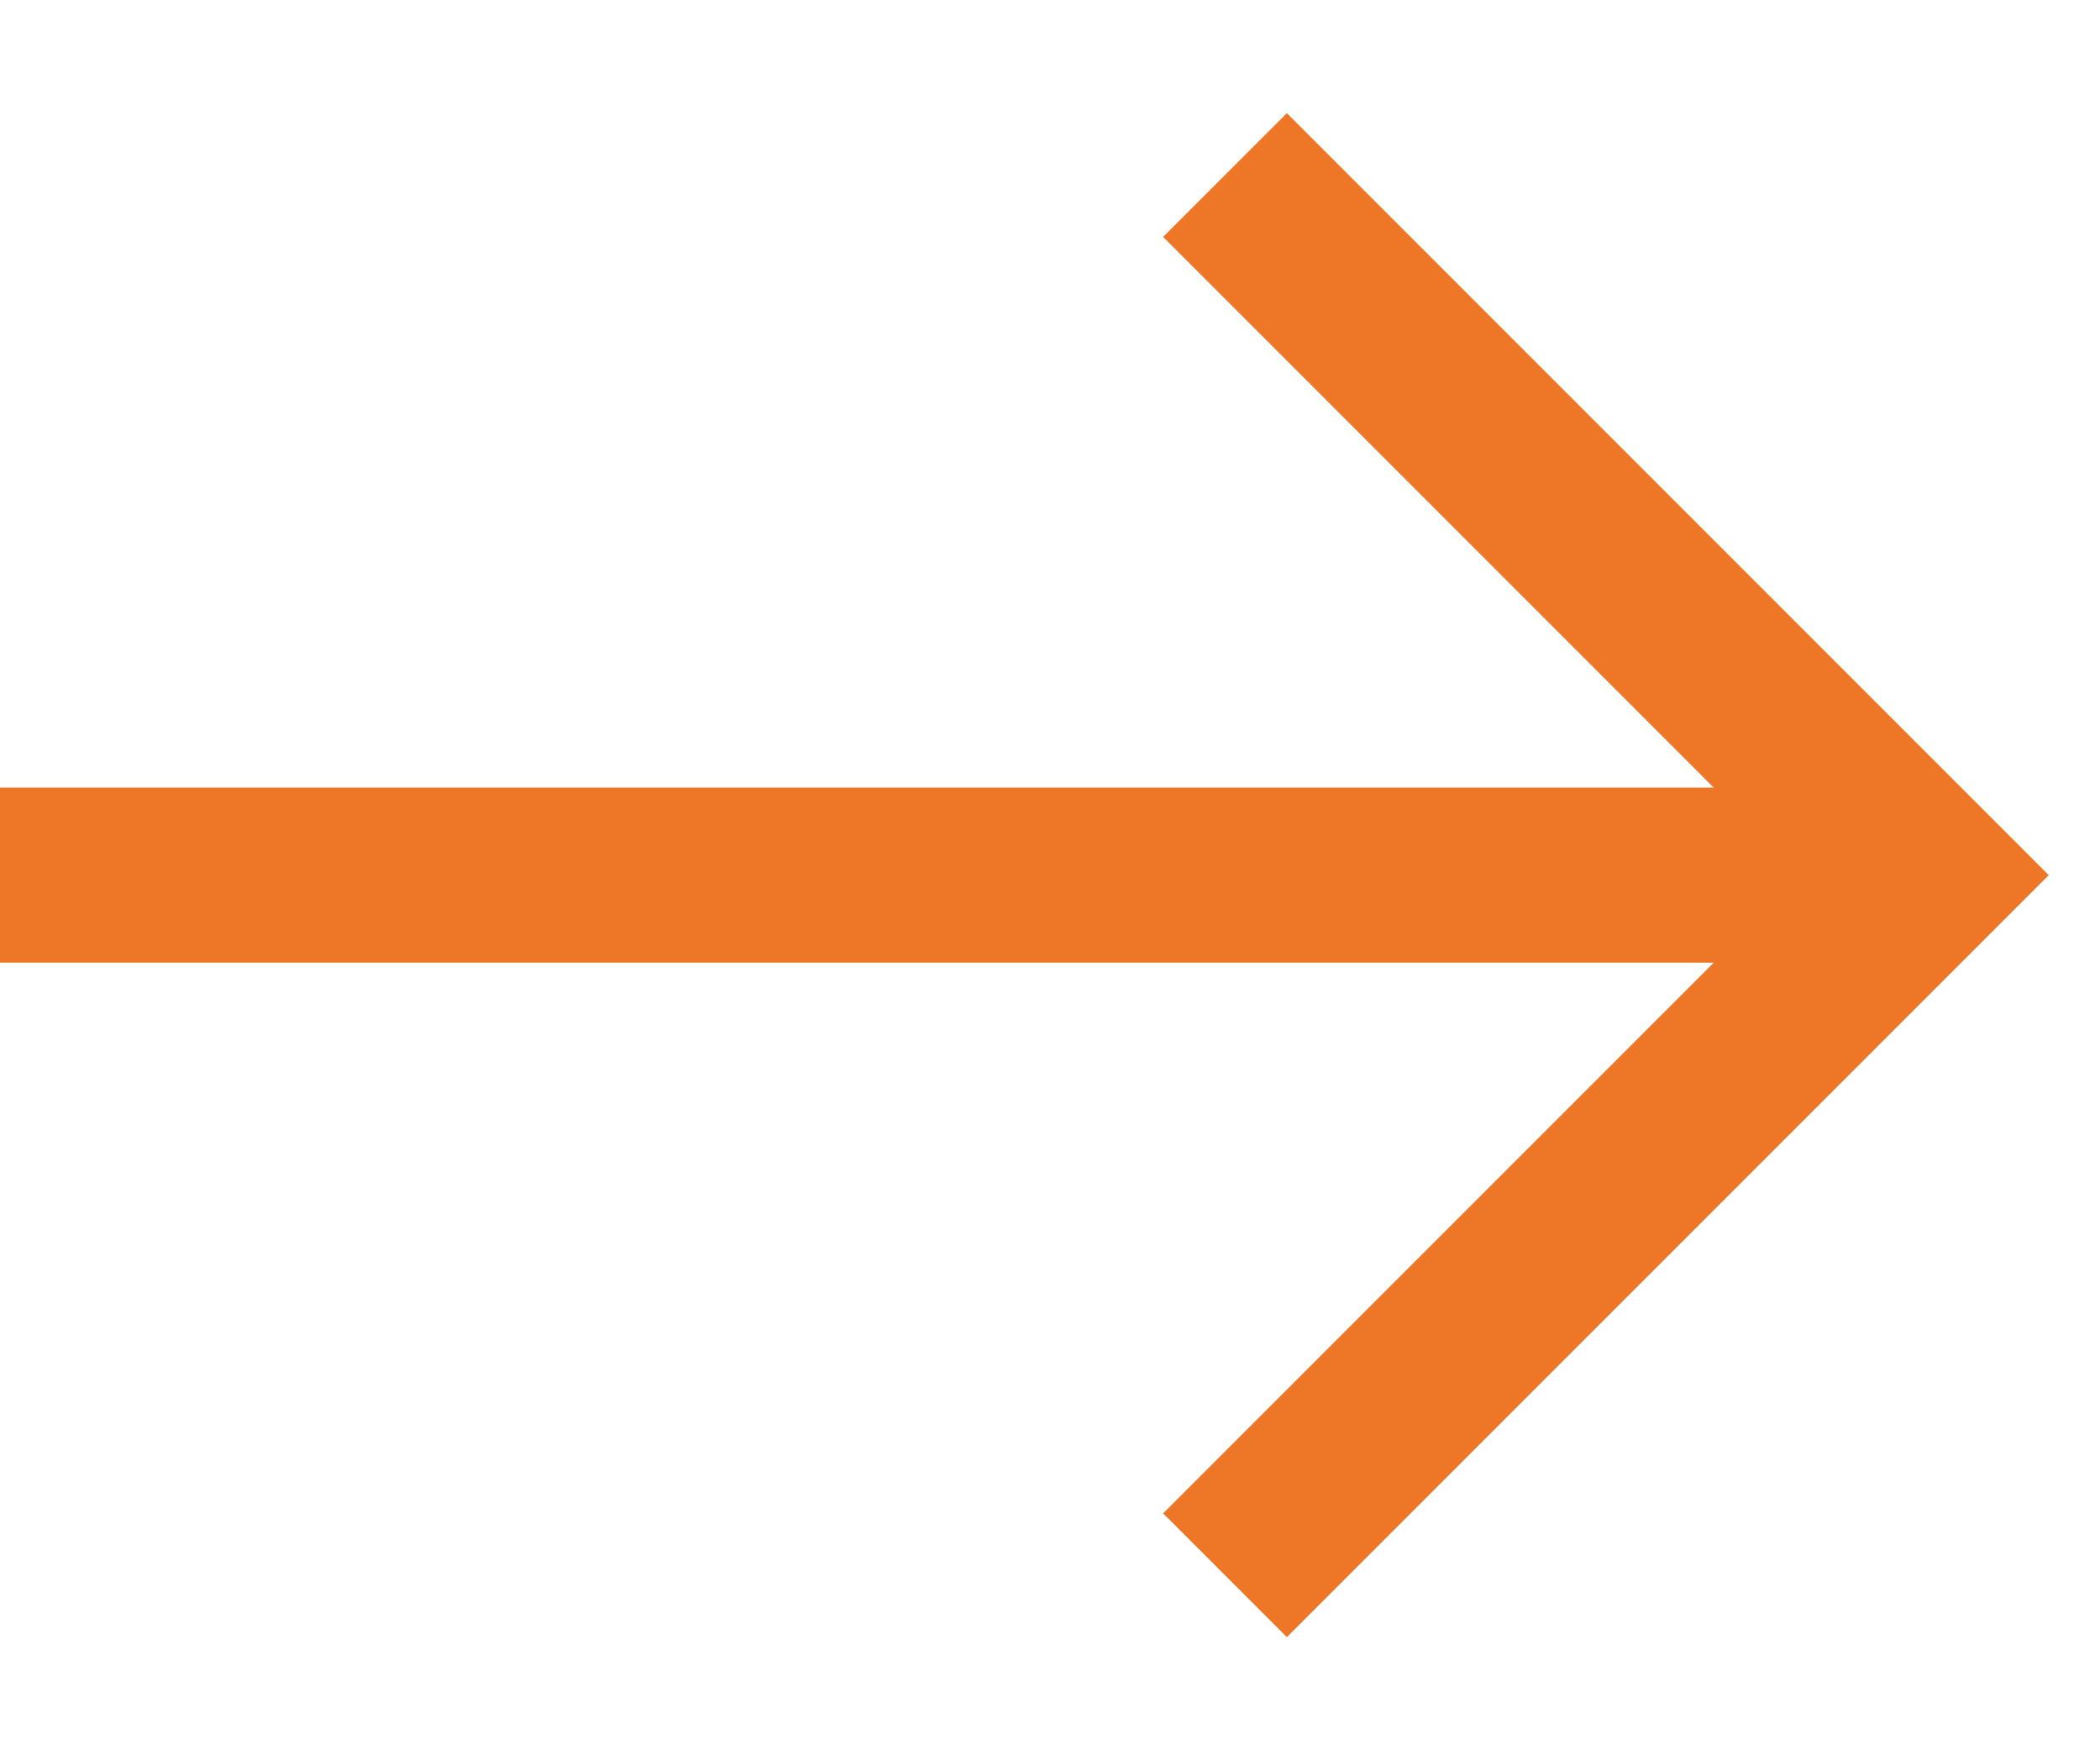
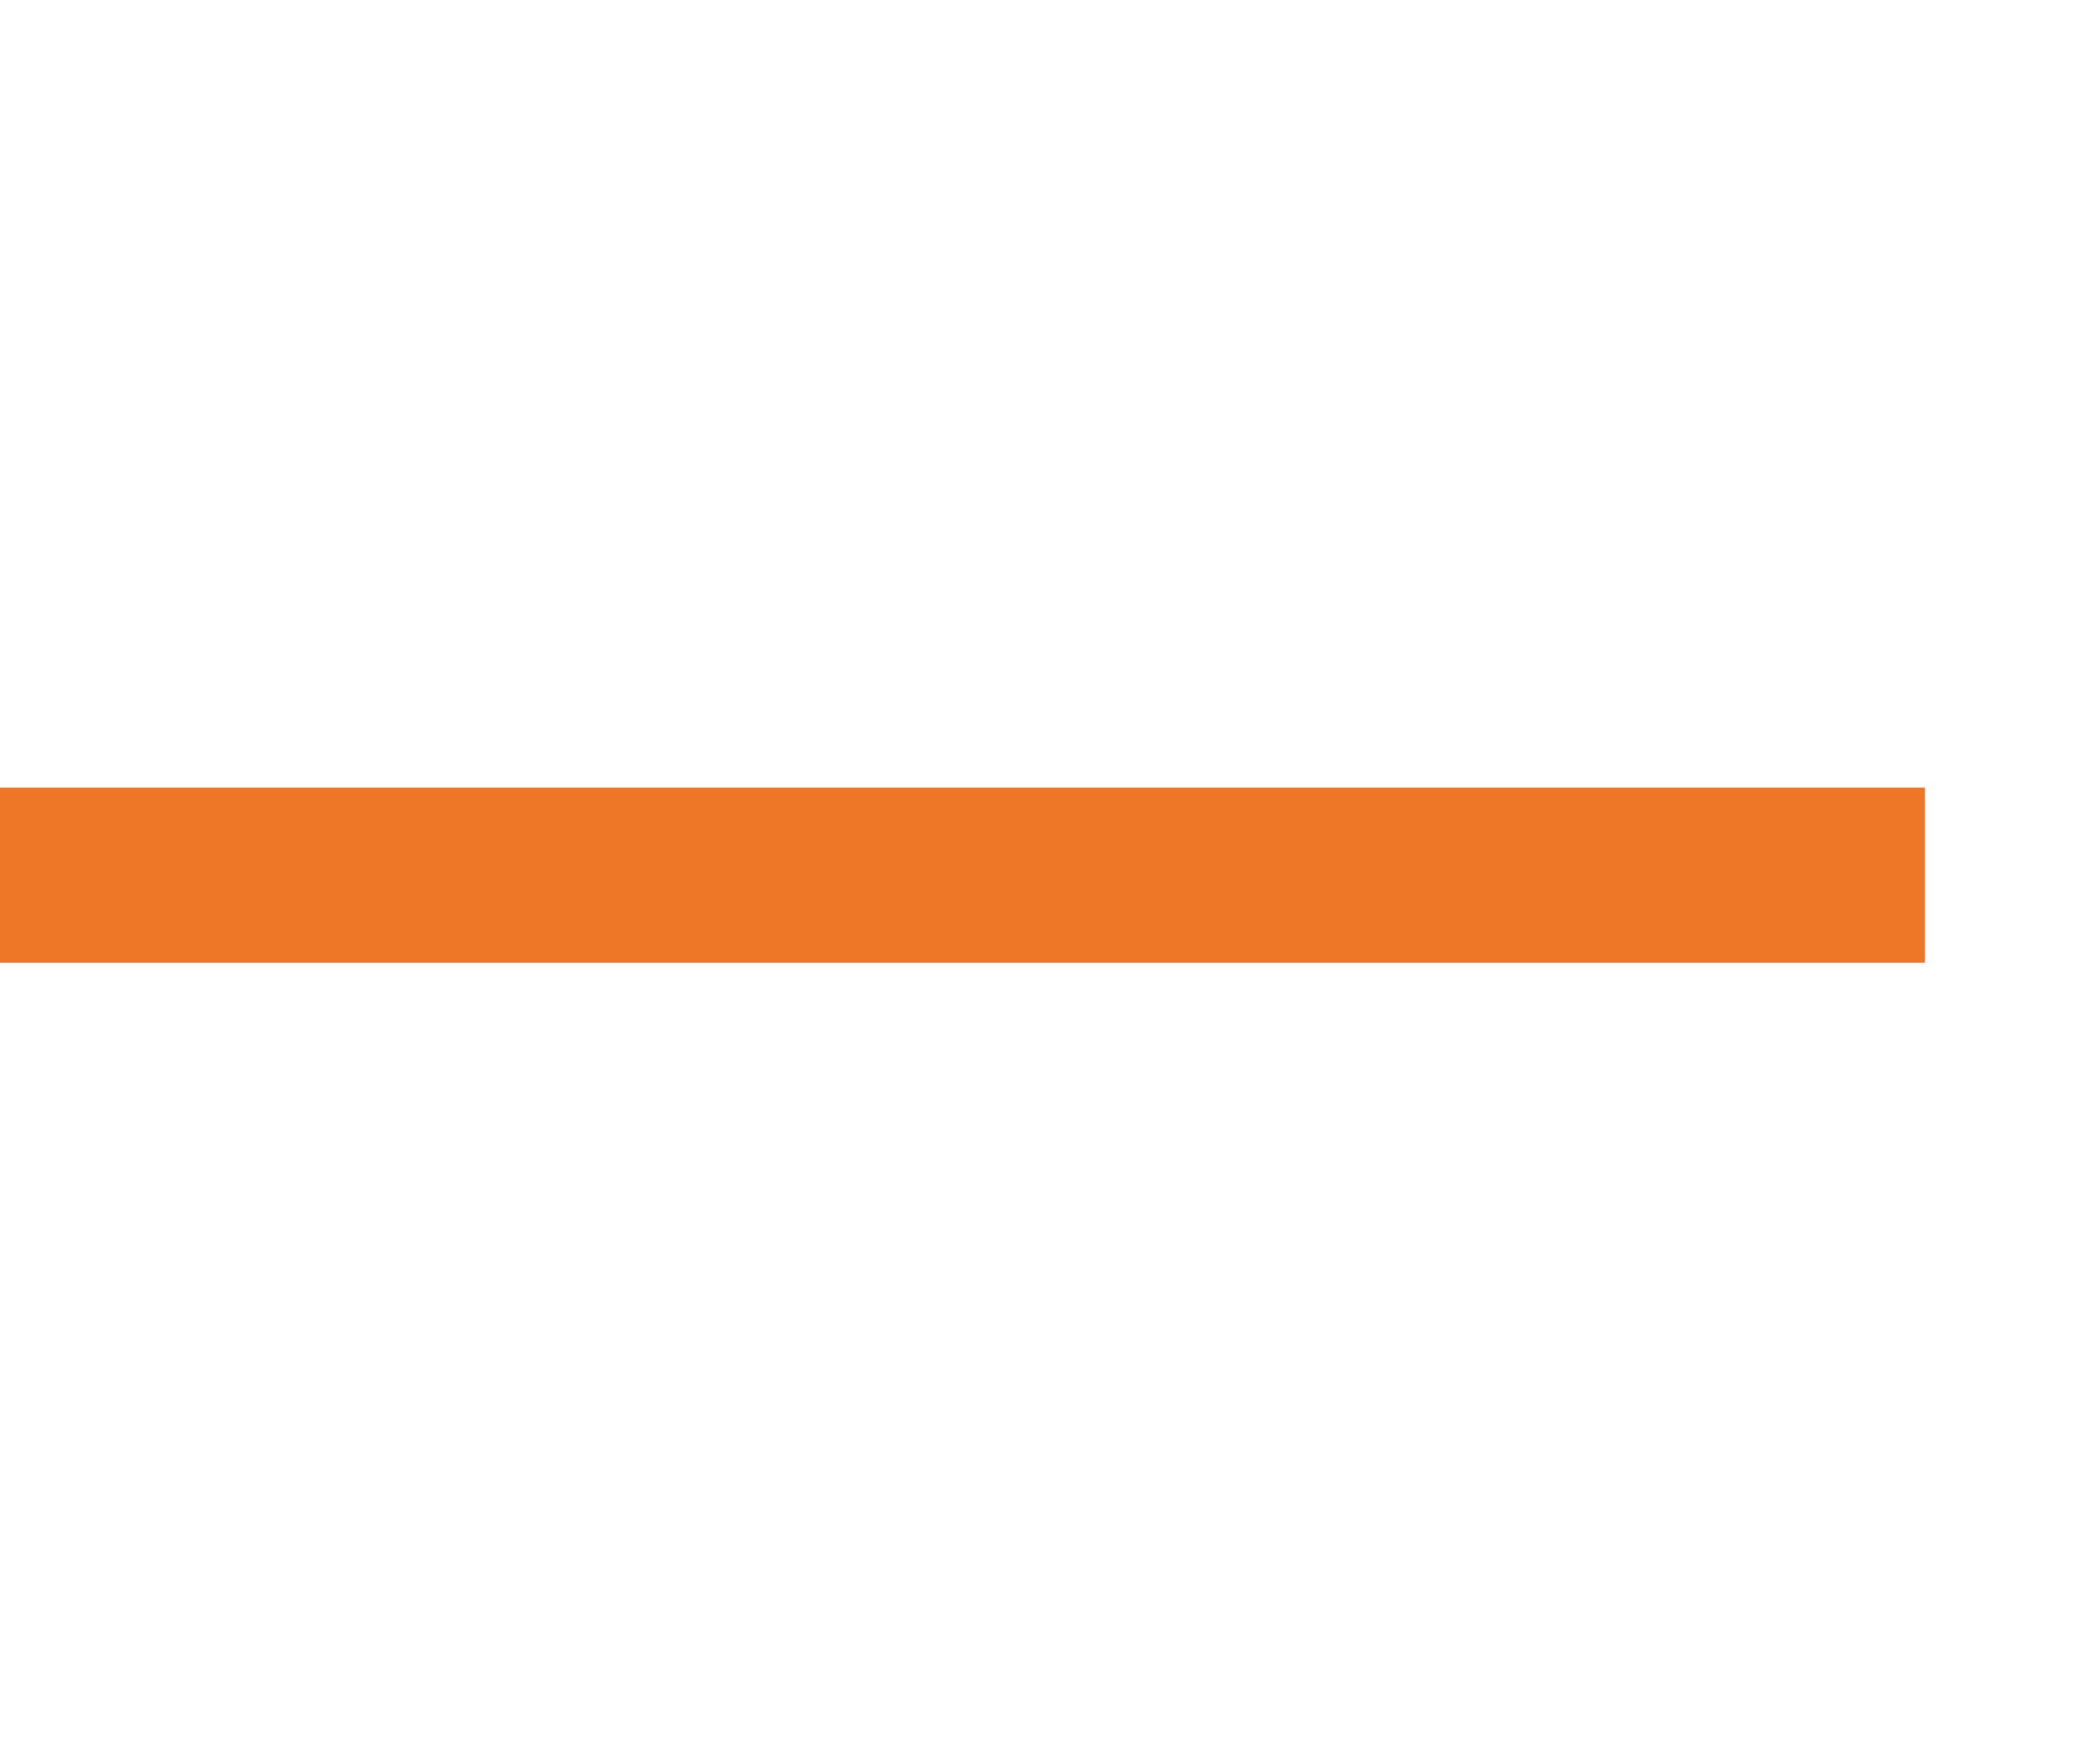
<svg xmlns="http://www.w3.org/2000/svg" width="12px" height="10px" viewBox="0 0 12 10" version="1.1">
  <title>arrow-right</title>
  <g id="assets" stroke="none" stroke-width="1" fill="none" fill-rule="evenodd">
    <g transform="translate(-259, -107)" id="arrow-right" stroke="#EE7627">
      <g transform="translate(259, 108)">
        <line x1="11" y1="4" x2="0" y2="4" id="Path" />
-         <polyline id="Path" points="7 0 11 4 7 8" />
      </g>
    </g>
  </g>
</svg>